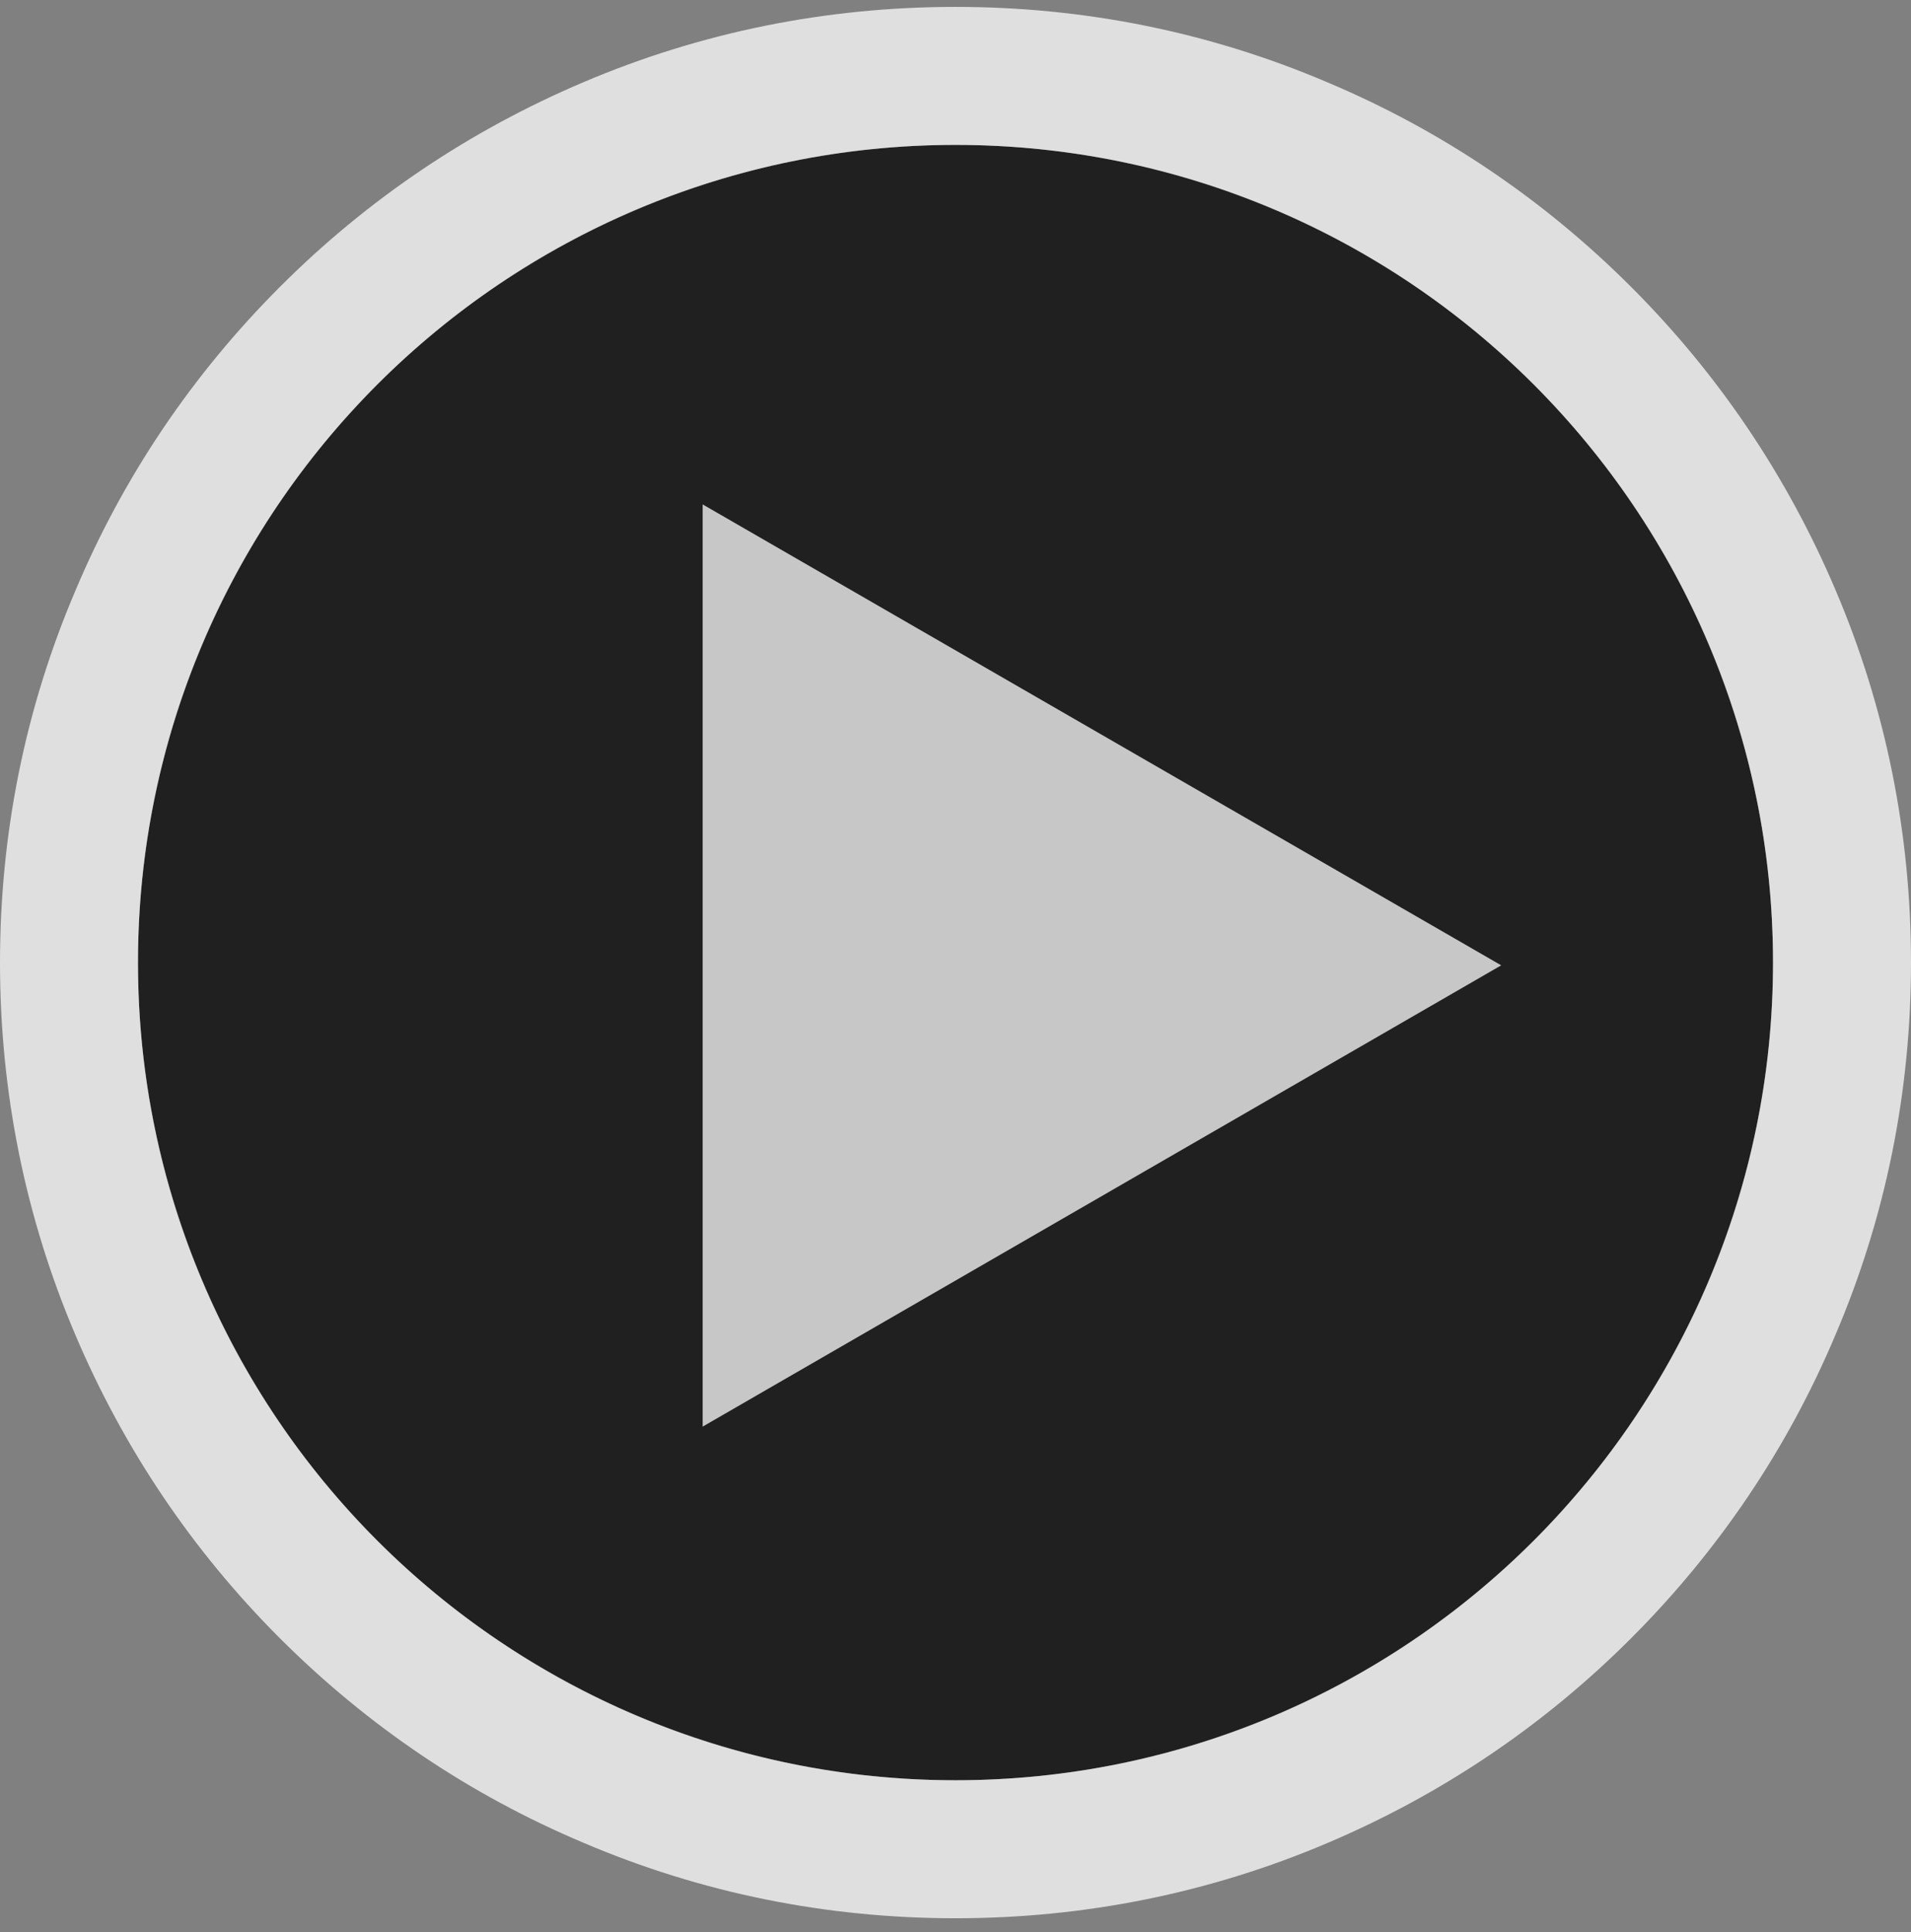
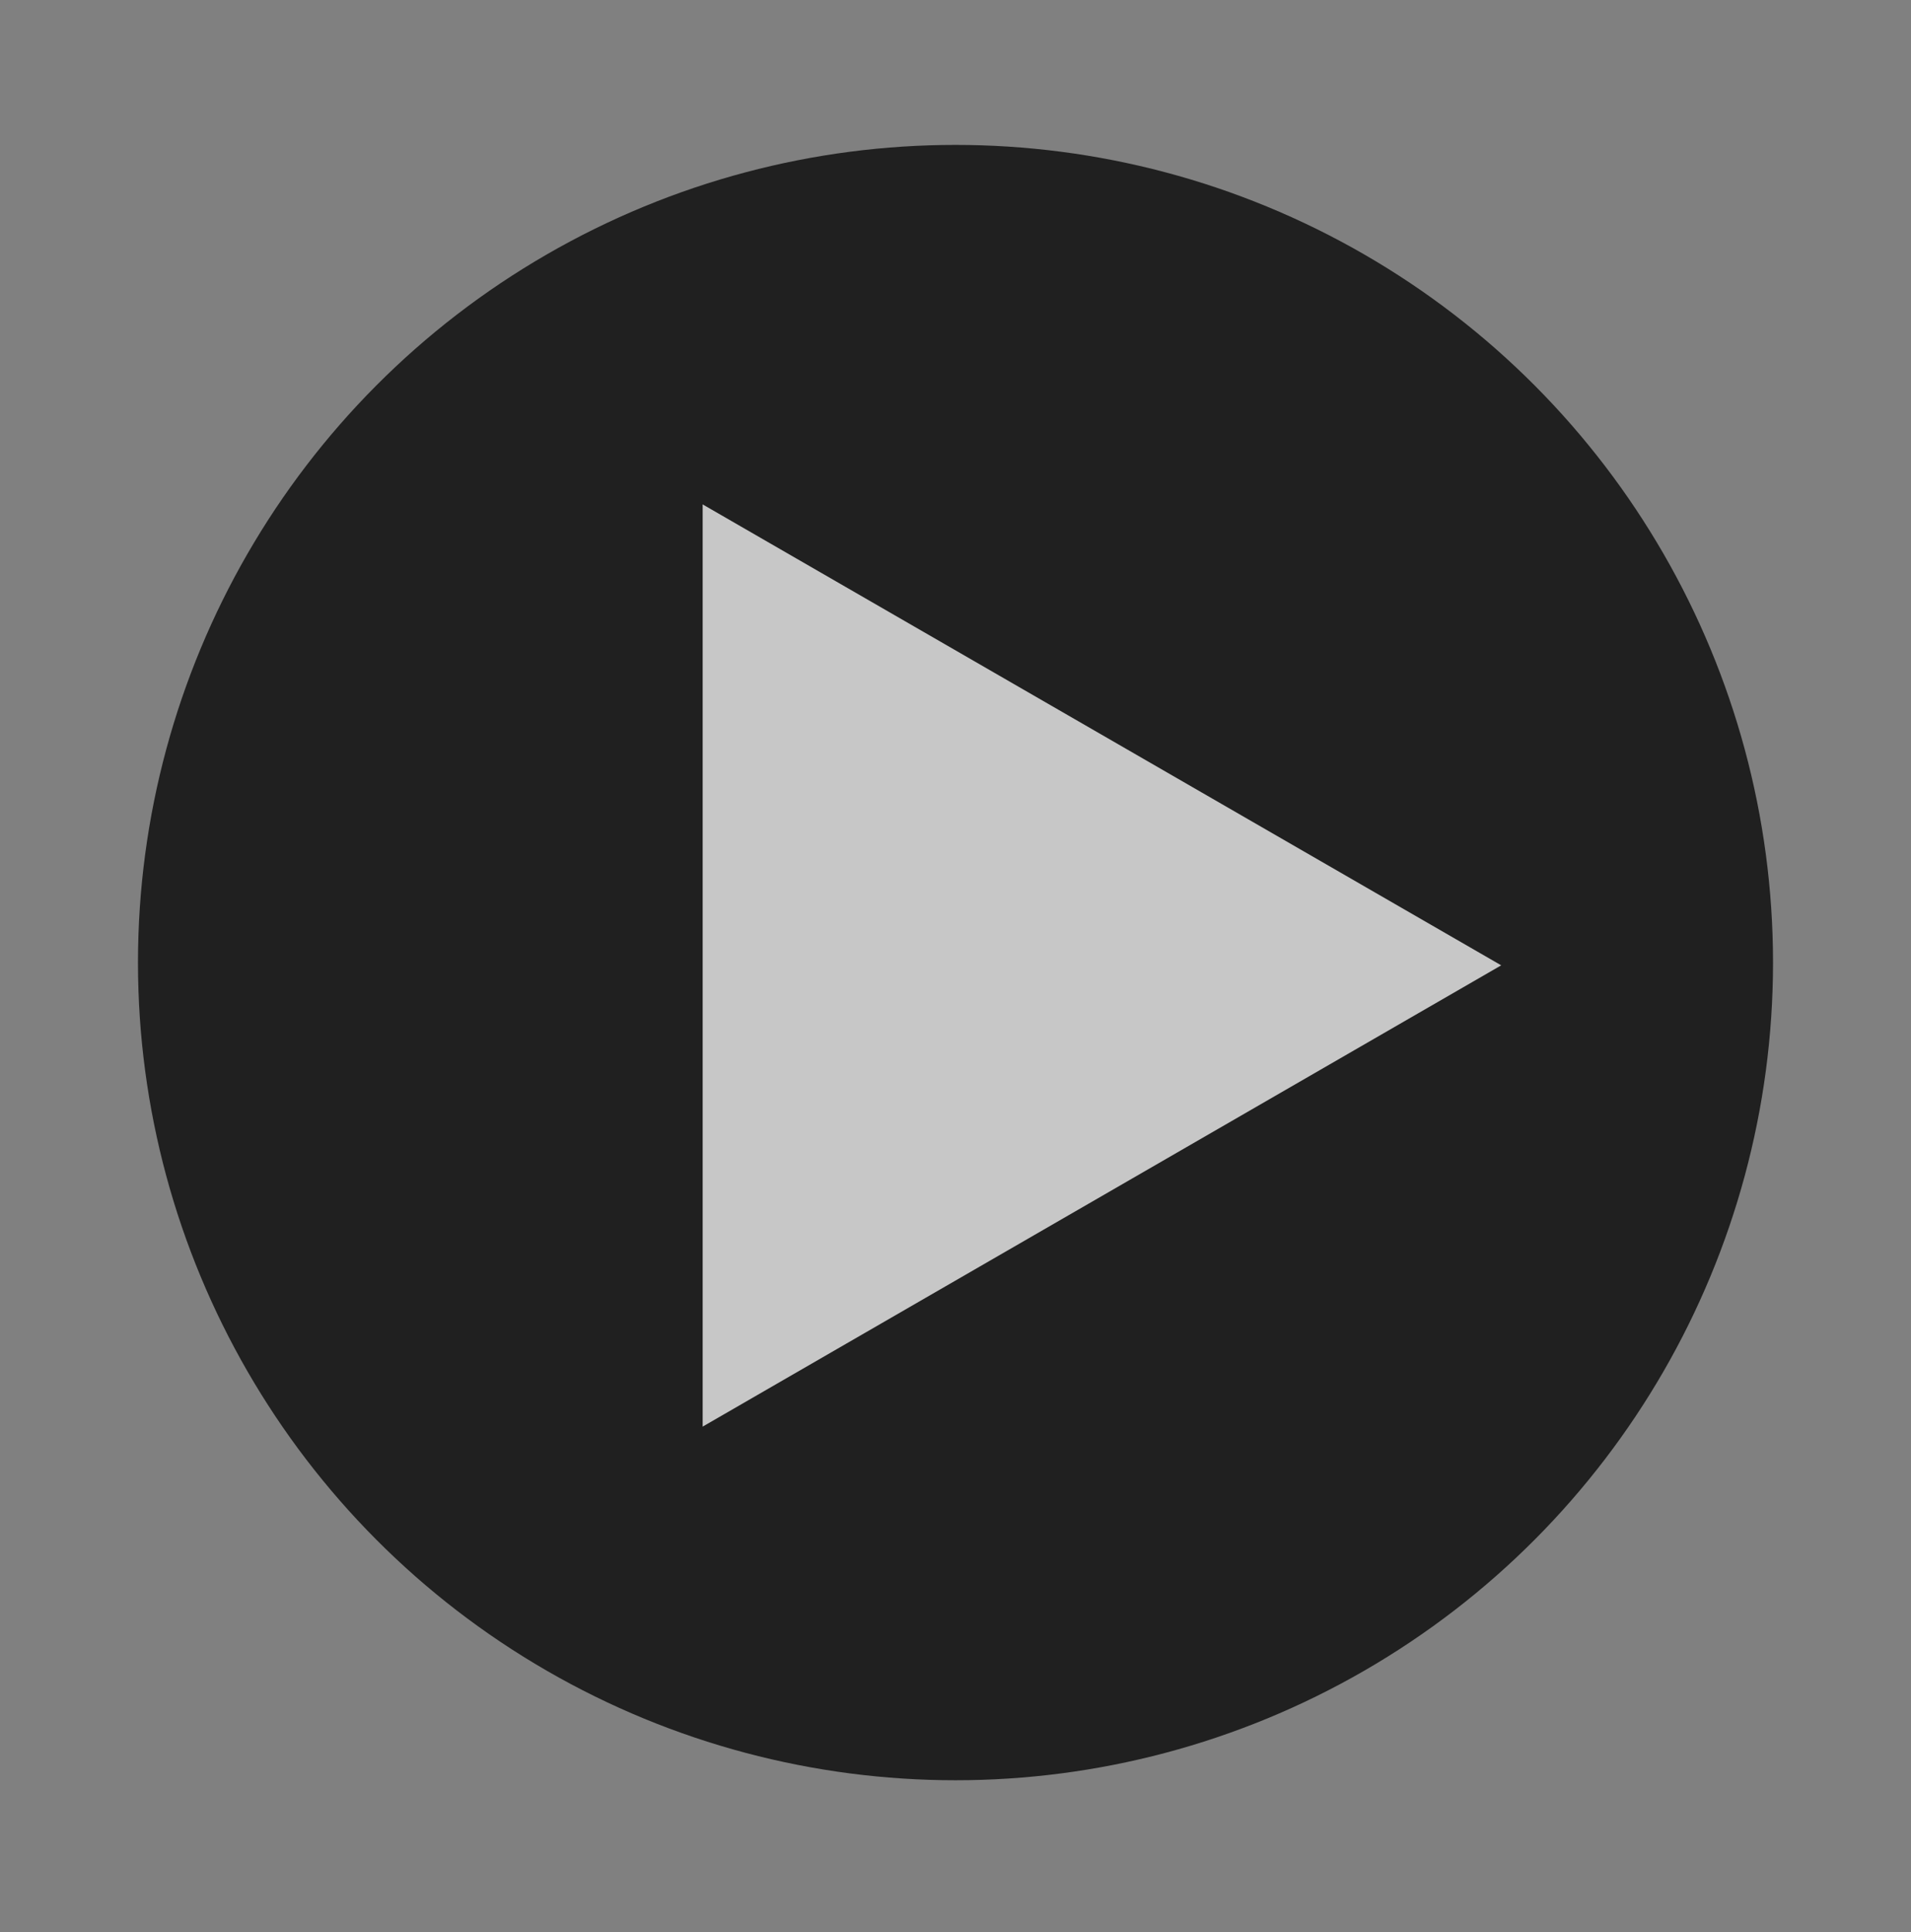
<svg xmlns="http://www.w3.org/2000/svg" version="1.1" id="Layer_1" x="0px" y="0px" viewBox="211 0 554 560" enable-background="new 211 0 554 560" xml:space="preserve">
  <rect x="211" y="0" width="554" height="560" fill="#808080" stroke="none" />
  <circle opacity="0.75" cx="488" cy="279" r="237" />
-   <path opacity="0.75" fill="#FFFFFF" d="M488,42c130.9,0,237,106.1,237,237S618.9,516,488,516S251,409.9,251,279S357.1,42,488,42   M488,2c-37.4,0-73.7,7.3-107.8,21.8c-33,14-62.6,33.9-88,59.3s-45.4,55-59.3,88C218.3,205.3,211,241.6,211,279s7.3,73.7,21.8,107.8  c14,33,33.9,62.6,59.3,88s55,45.4,88,59.3C414.3,548.7,450.6,556,488,556s73.7-7.3,107.8-21.8c33-14,62.6-33.9,88-59.3  c25.4-25.4,45.4-55,59.3-88C757.7,352.7,765,316.4,765,279s-7.3-73.7-21.8-107.8c-14-33-33.9-62.6-59.3-88  c-25.4-25.4-55-45.4-88-59.3C561.7,9.3,525.4,2,488,2L488,2z" />
  <polygon opacity="0.75" fill="#FFFFFF" points="414.7,146.2 646.2,279.8 414.7,413.5 " />
</svg>